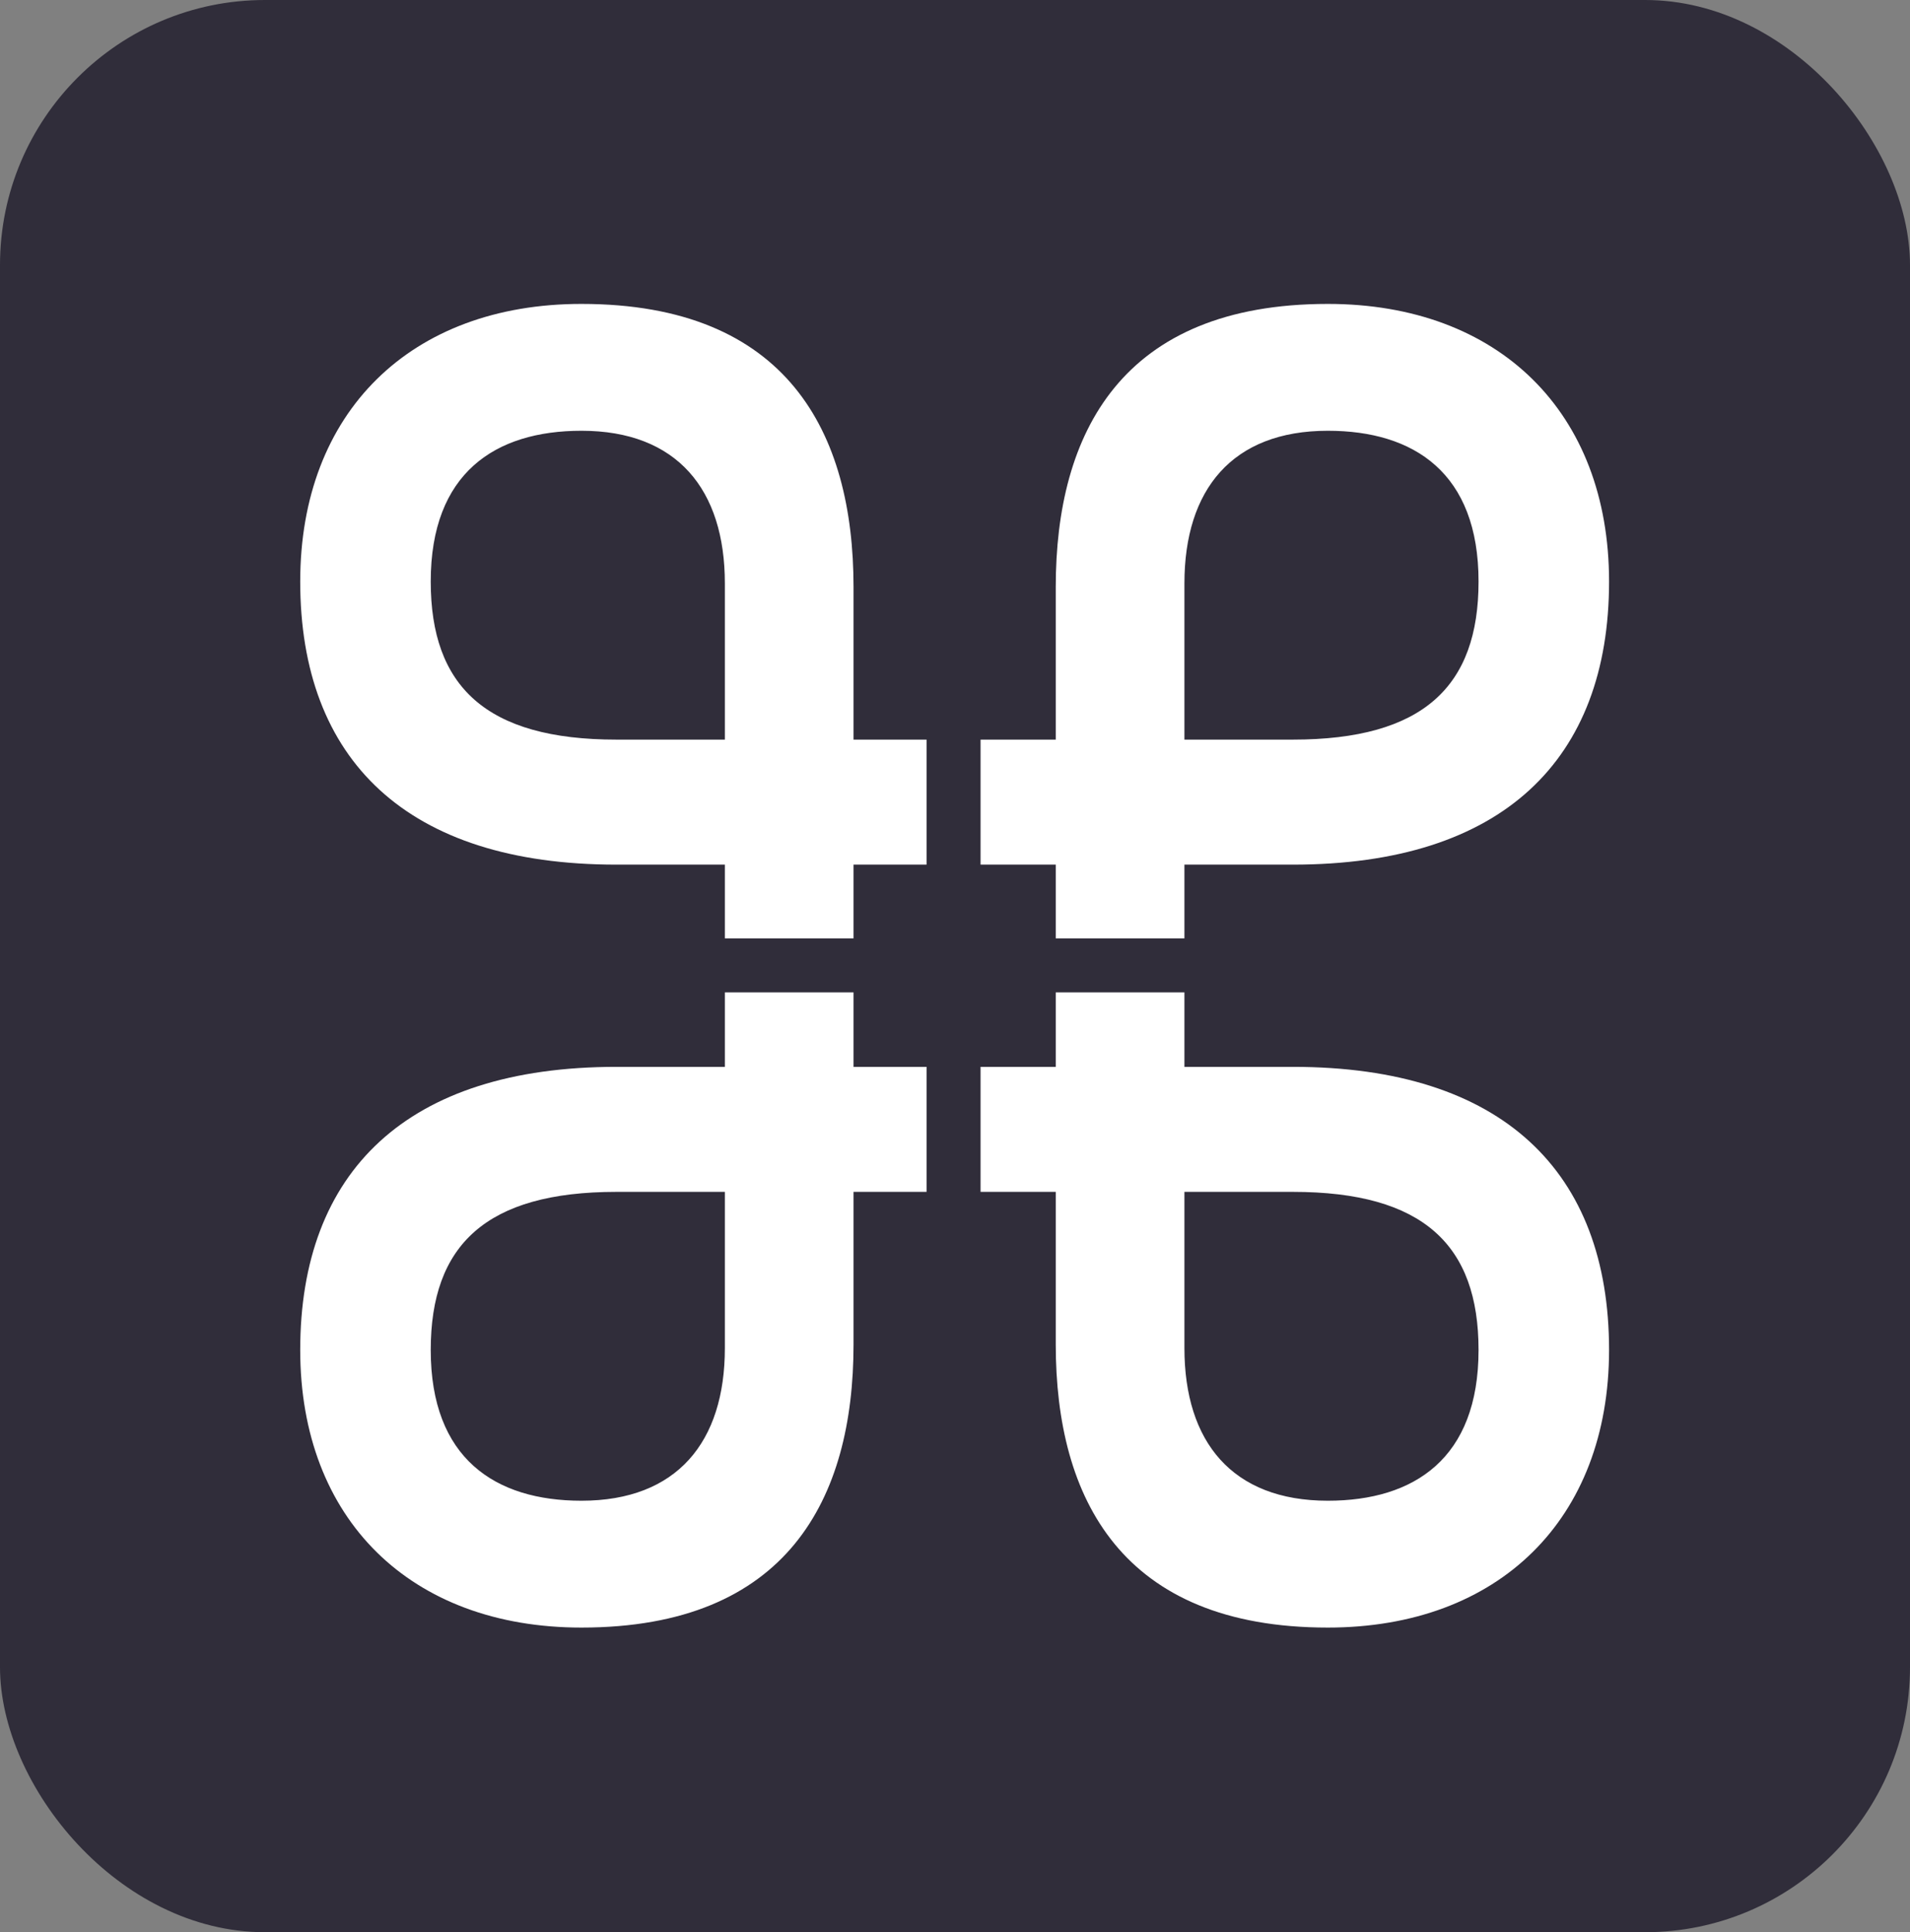
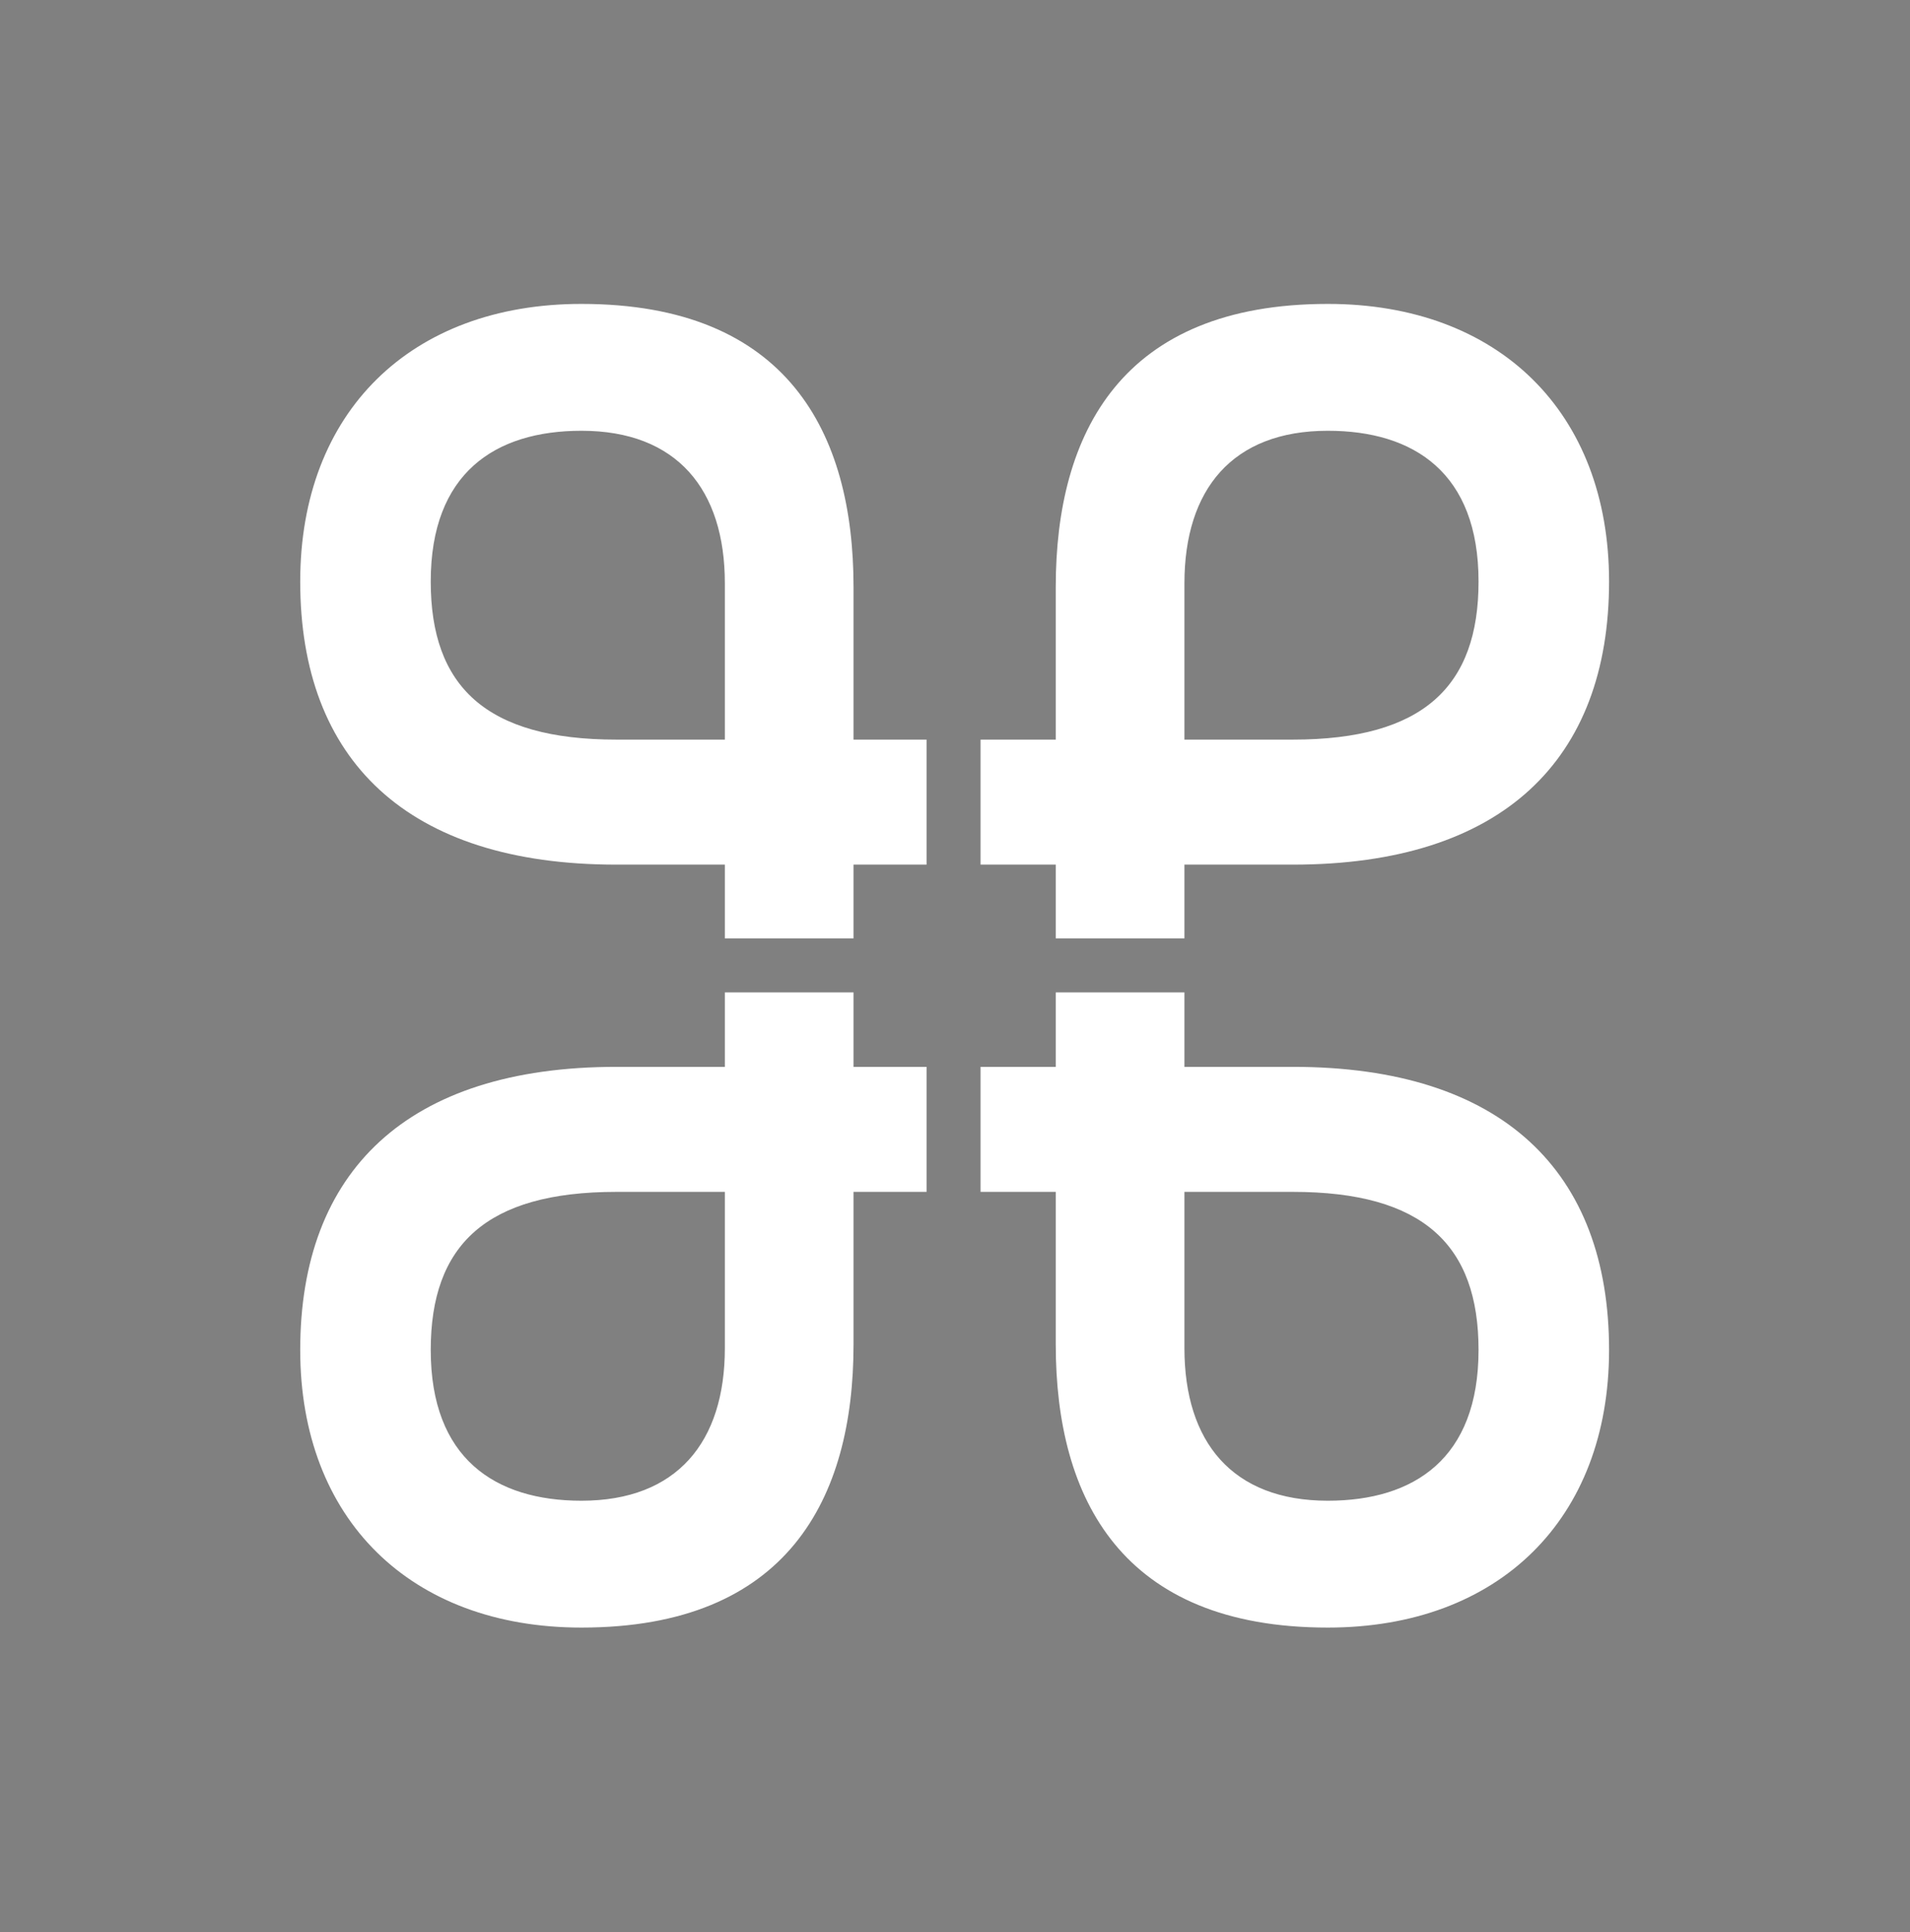
<svg xmlns="http://www.w3.org/2000/svg" width="2653" height="2683" viewBox="0 0 2653 2683" fill="none">
  <rect x="0" y="0" width="2653" height="2683" fill="#808080" stroke="none" />
-   <rect width="2653" height="2683" rx="368" fill="#302D3A" />
  <path fill-rule="evenodd" clip-rule="evenodd" d="M807.666 2260C1093.64 2260 1185.56 2081.31 1185.56 1866.87V1654.99H1287V1481.4H1185.56V1378H1006.83V1481.4H856.18C565.095 1481.4 417 1626.91 417 1874.53C417 2109.39 570.202 2260 807.666 2260ZM1362 1481.4V1654.99H1466.44V1866.87C1466.44 2081.31 1558.36 2260 1844.33 2260C2081.8 2260 2235 2109.39 2235 1874.53C2235 1626.91 2086.9 1481.4 1795.82 1481.4H1645.17V1378H1466.44V1481.4H1362ZM1362 1200.6V1027.01H1466.44V815.128C1466.44 600.694 1558.36 422 1844.33 422C2081.8 422 2235 572.614 2235 807.47C2235 1055.09 2086.9 1200.6 1795.82 1200.6H1645.17V1303H1466.44V1200.6H1362ZM1287 1027.01V1200.6H1185.56V1303H1006.83V1200.6H856.18C565.095 1200.6 417 1055.09 417 807.47C417 572.614 570.202 422 807.666 422C1093.64 422 1185.56 600.694 1185.56 815.128V1027.01H1287ZM1645.17 810.022C1645.17 679.831 1711.56 598.142 1844.33 598.142C1964.34 598.142 2053.71 656.856 2053.71 807.47C2053.71 952.978 1977.11 1027.01 1795.82 1027.01H1645.17V810.022ZM856.18 1027.01C674.89 1027.01 598.289 952.978 598.289 807.47C598.289 656.856 687.657 598.142 807.666 598.142C940.441 598.142 1006.83 679.831 1006.83 810.022V1027.01H856.18ZM807.666 2083.86C687.657 2083.86 598.289 2025.14 598.289 1874.53C598.289 1729.02 674.89 1654.99 856.18 1654.99H1006.83V1871.98C1006.83 2002.17 940.441 2083.86 807.666 2083.86ZM1645.17 1871.98V1654.99H1795.82C1977.11 1654.99 2053.71 1729.02 2053.71 1874.53C2053.71 2025.14 1964.34 2083.86 1844.33 2083.86C1711.56 2083.86 1645.17 2002.17 1645.17 1871.98Z" fill="white" />
</svg>